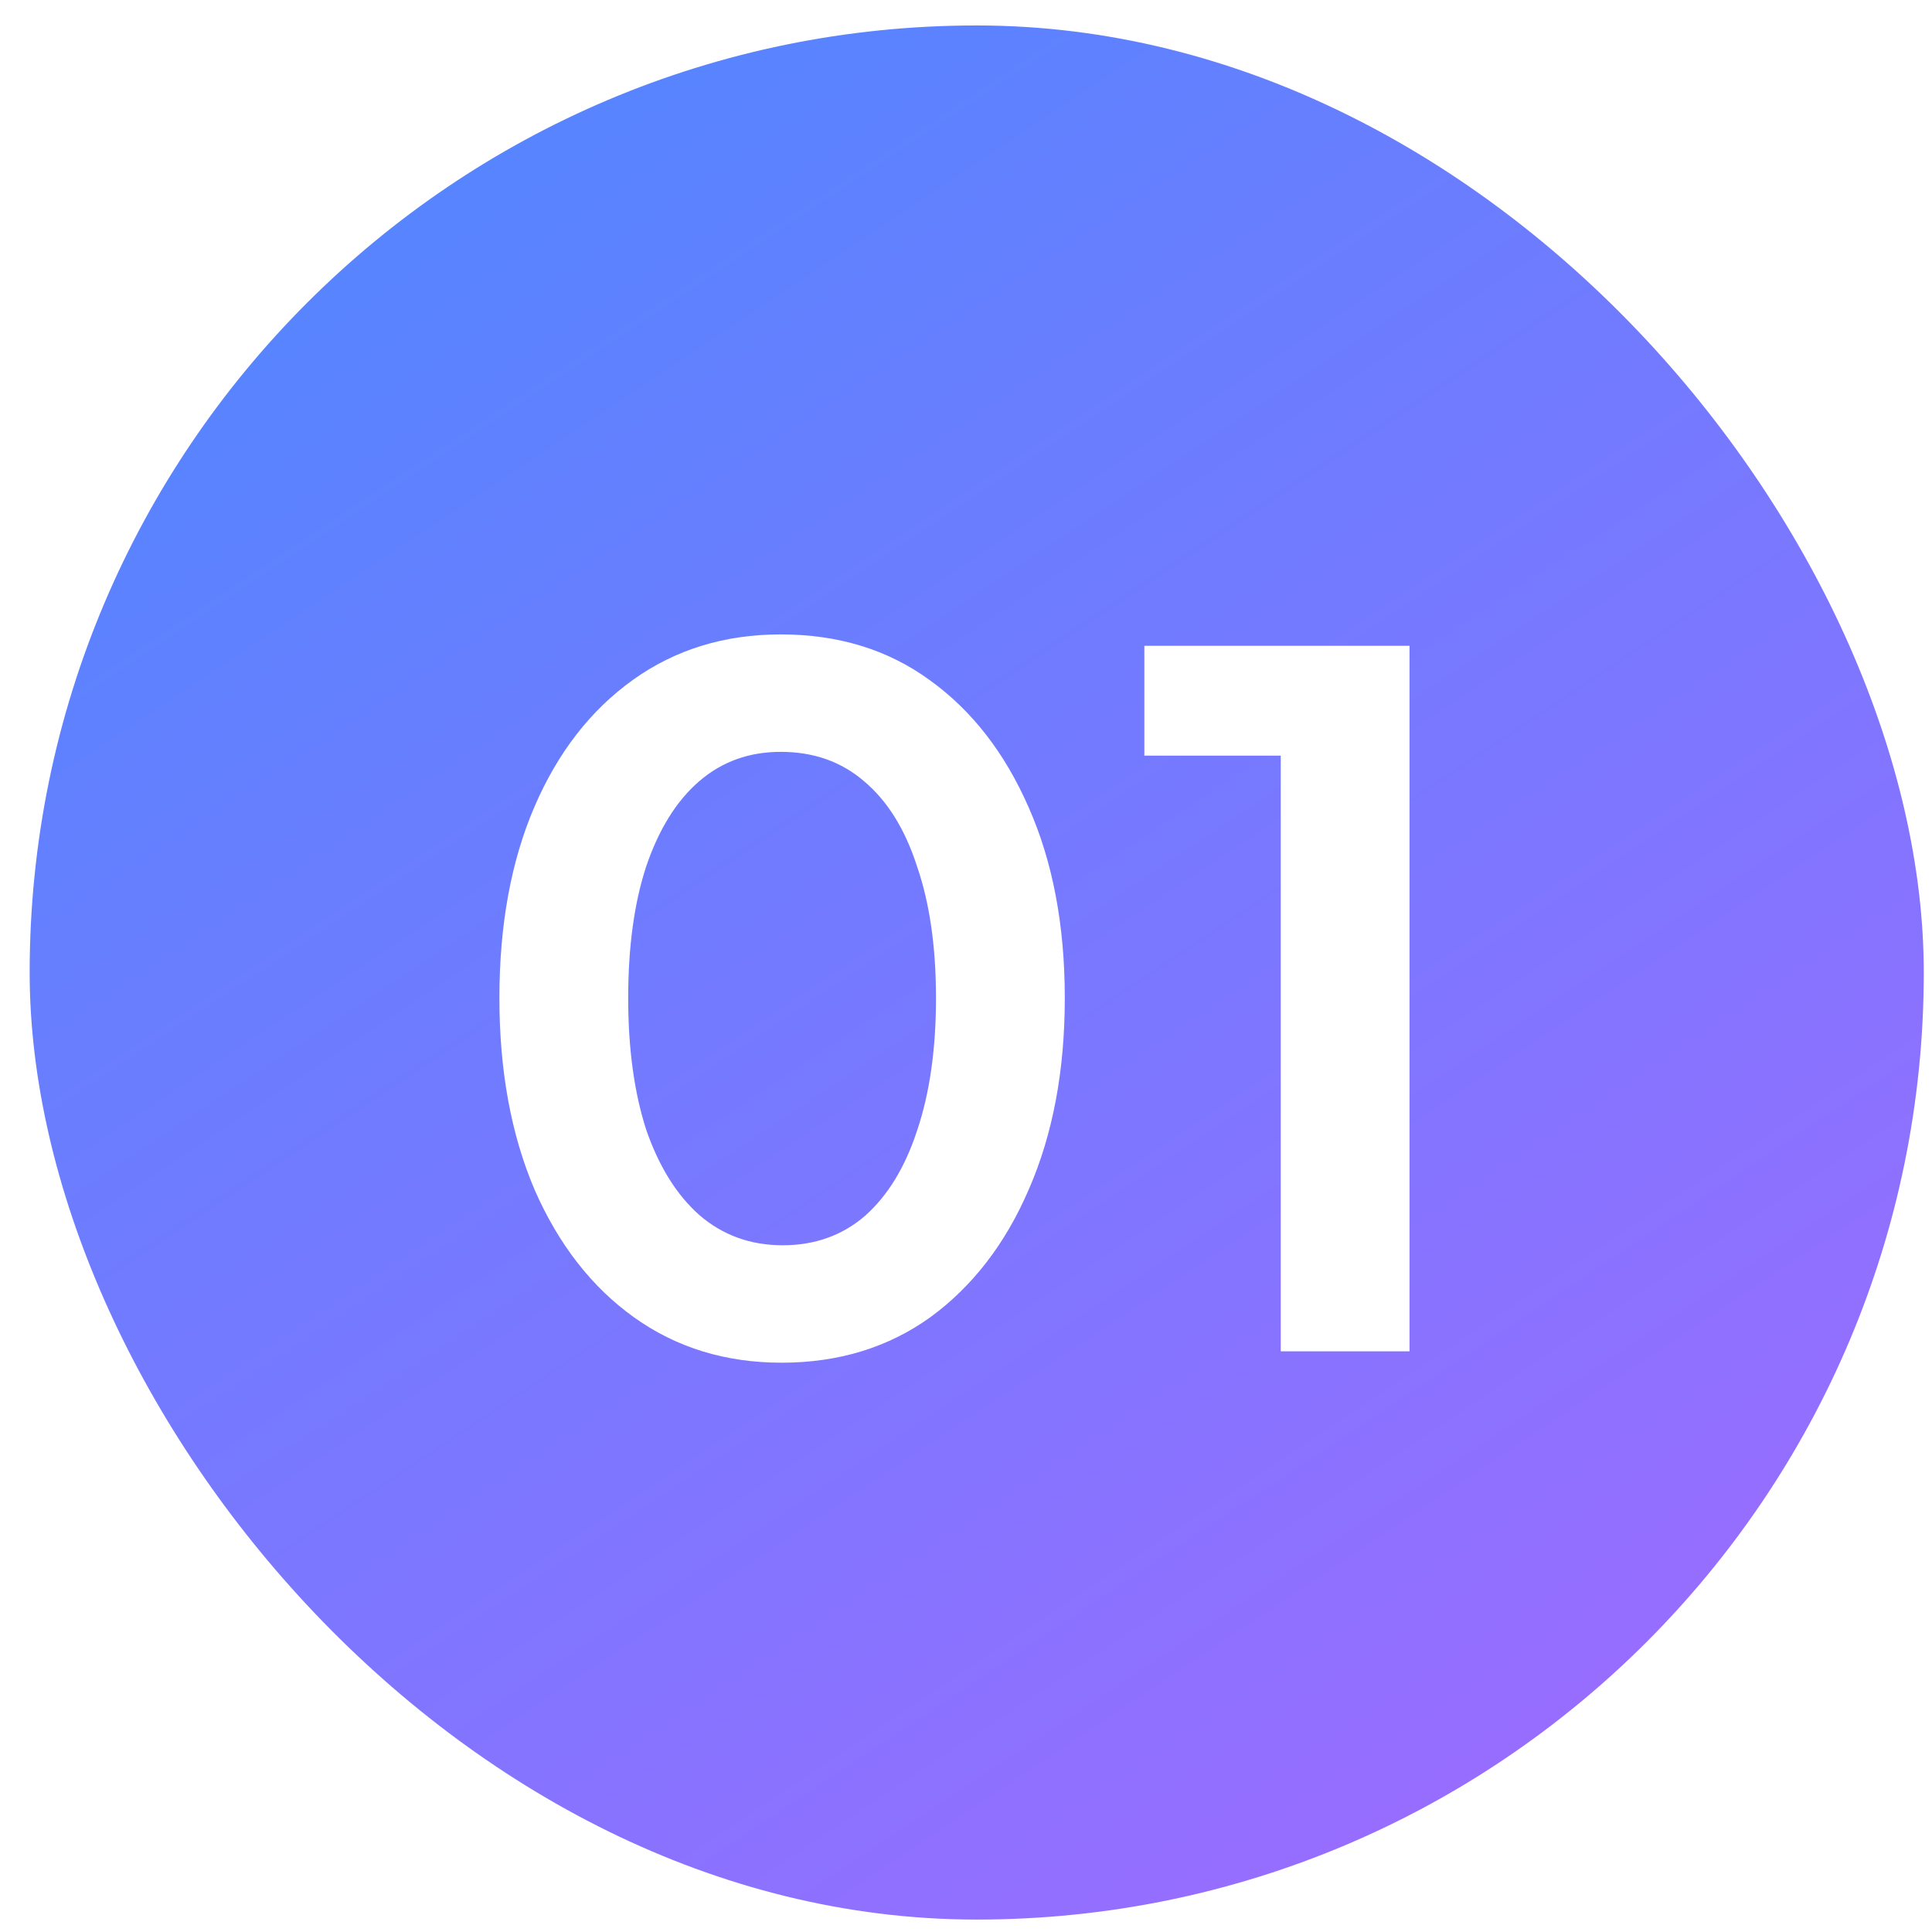
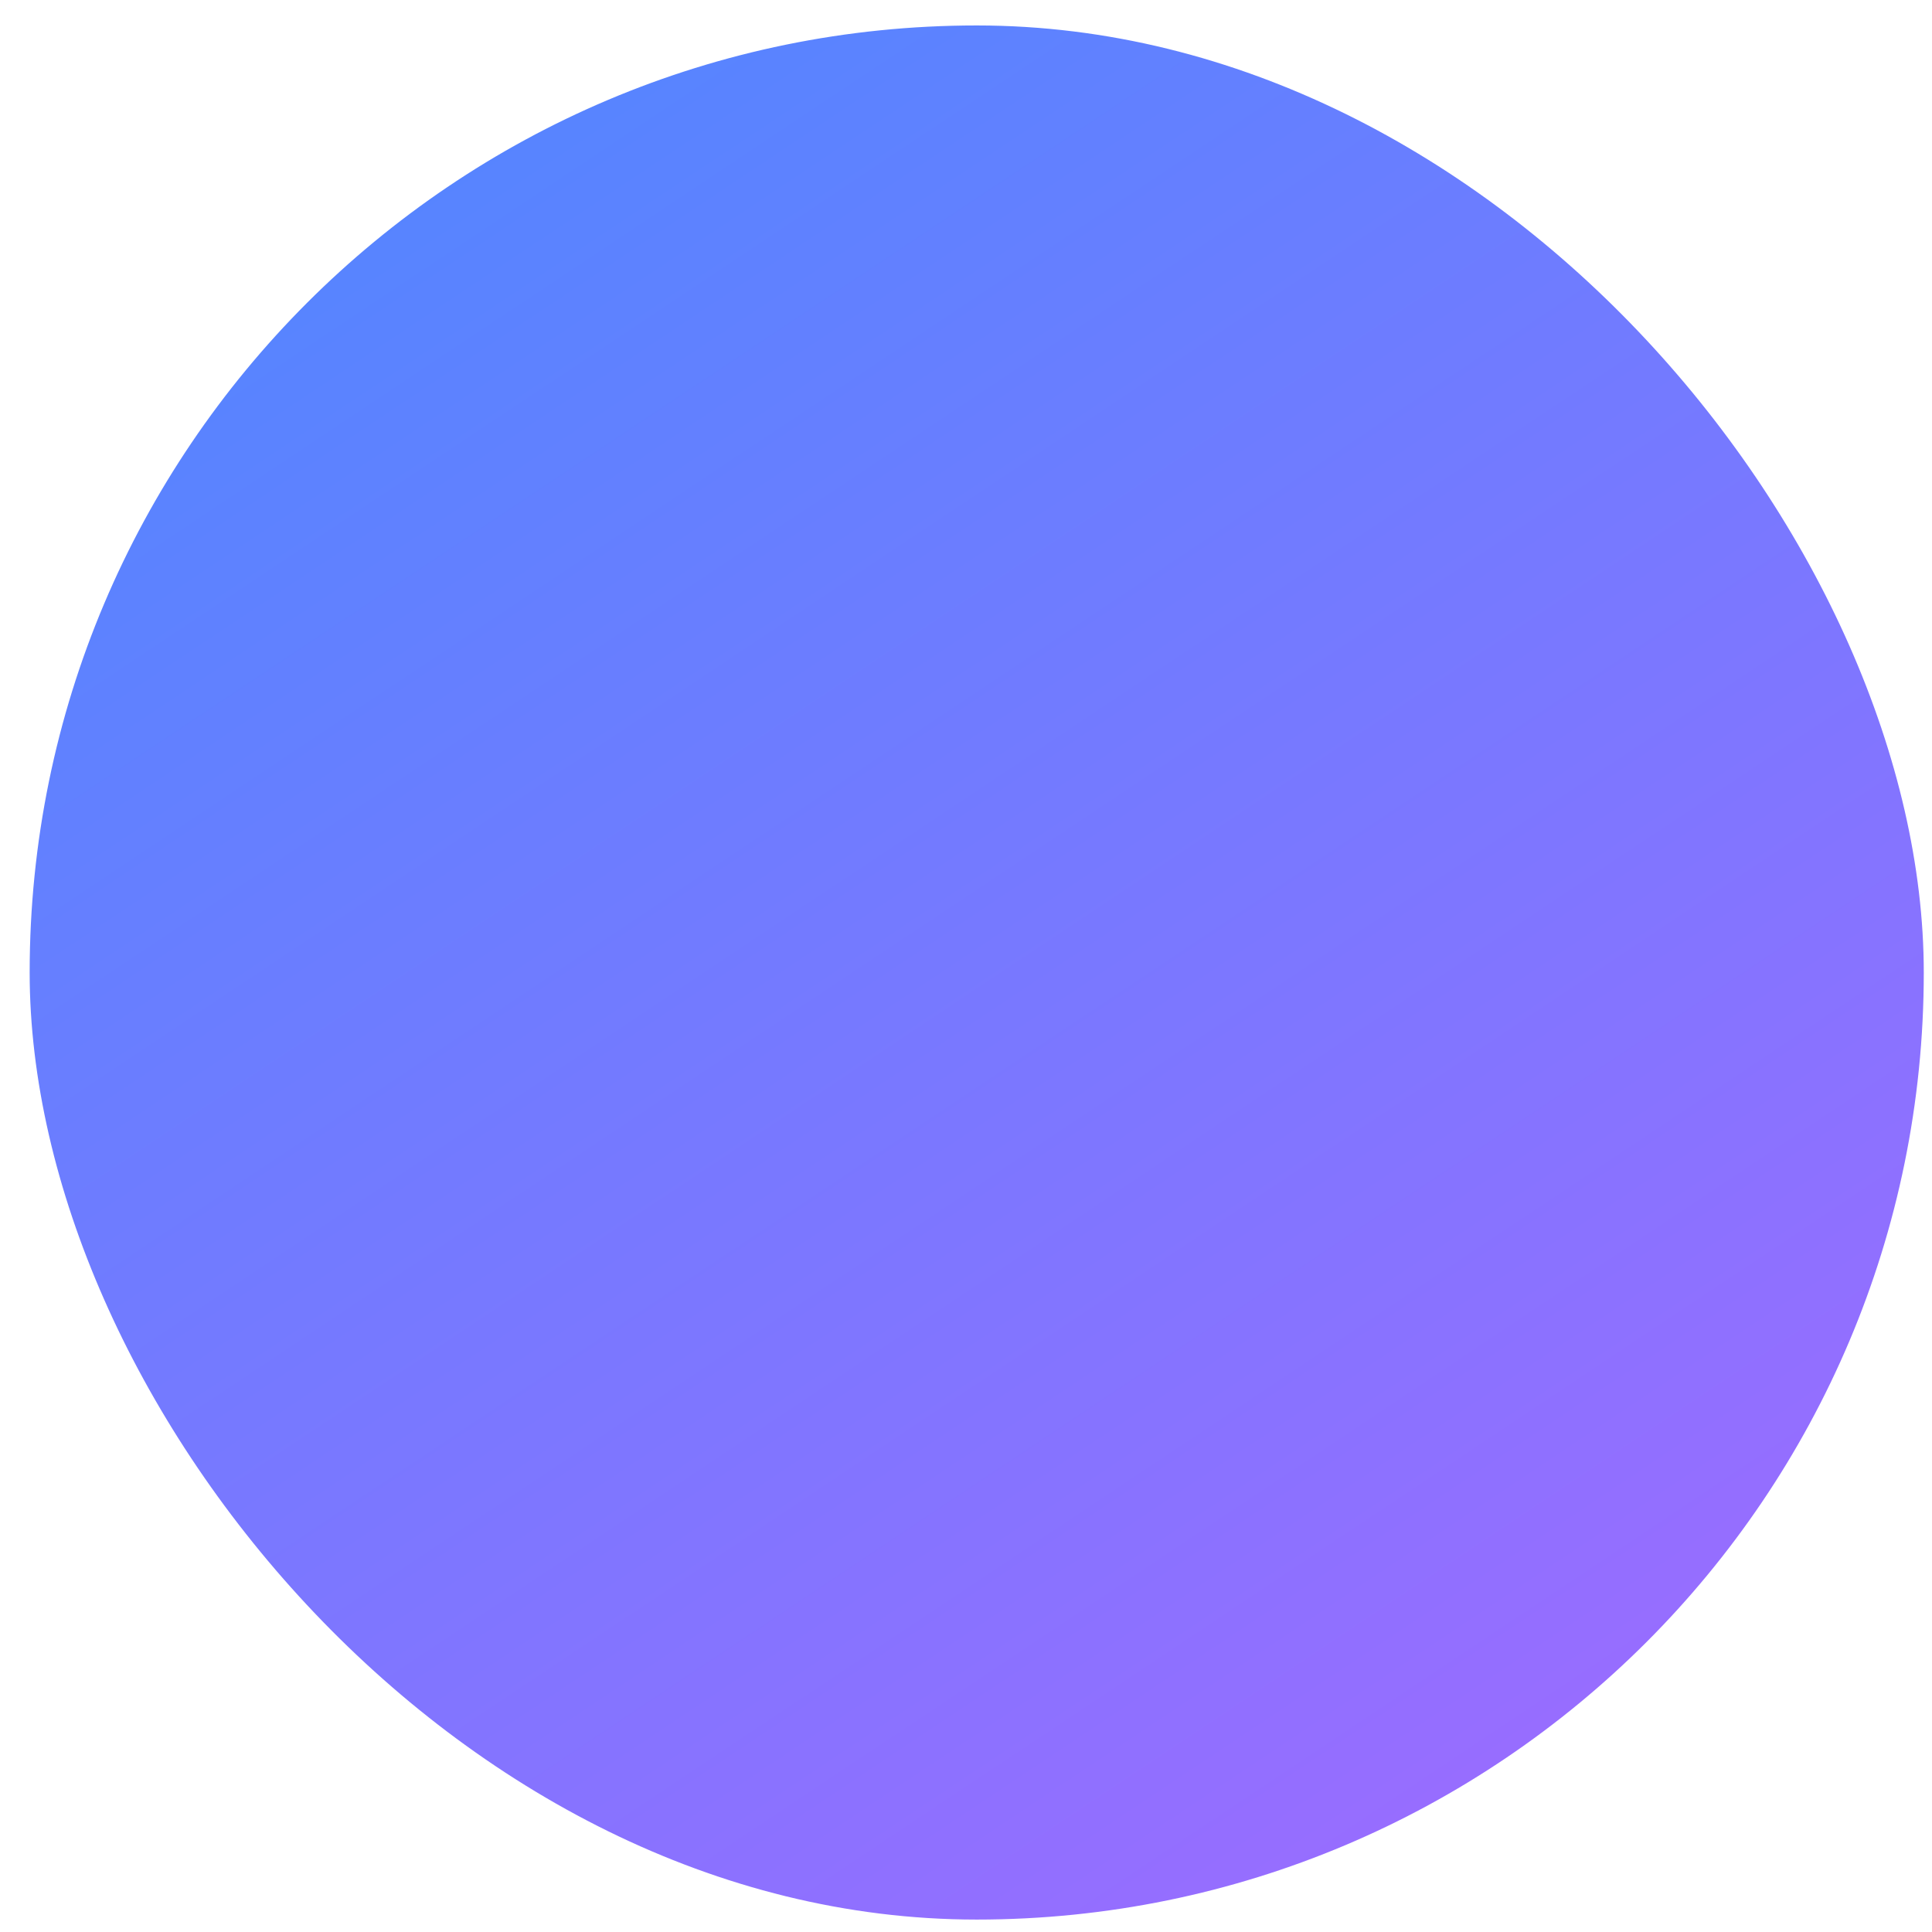
<svg xmlns="http://www.w3.org/2000/svg" width="51" height="51" viewBox="0 0 51 51" fill="none">
  <g filter="url(#filter0_iii_1178_7110)">
    <rect x="0.783" y="0.672" width="50" height="50" rx="25" fill="url(#paint0_linear_1178_7110)" />
-     <path d="M20.633 35.972C19.15 35.972 17.85 35.572 16.733 34.772C15.617 33.972 14.742 32.847 14.108 31.397C13.492 29.947 13.183 28.264 13.183 26.347C13.183 24.413 13.492 22.73 14.108 21.297C14.725 19.863 15.591 18.747 16.708 17.947C17.825 17.147 19.125 16.747 20.608 16.747C22.125 16.747 23.433 17.147 24.533 17.947C25.65 18.747 26.525 19.872 27.158 21.322C27.791 22.755 28.108 24.43 28.108 26.347C28.108 28.264 27.791 29.947 27.158 31.397C26.541 32.83 25.675 33.955 24.558 34.772C23.442 35.572 22.133 35.972 20.633 35.972ZM20.658 32.872C21.508 32.872 22.233 32.614 22.833 32.097C23.433 31.564 23.892 30.814 24.208 29.847C24.541 28.863 24.708 27.697 24.708 26.347C24.708 24.997 24.541 23.838 24.208 22.872C23.892 21.889 23.425 21.139 22.808 20.622C22.208 20.105 21.475 19.847 20.608 19.847C19.775 19.847 19.058 20.105 18.458 20.622C17.858 21.139 17.392 21.889 17.058 22.872C16.741 23.838 16.583 24.997 16.583 26.347C16.583 27.68 16.741 28.838 17.058 29.822C17.392 30.788 17.858 31.538 18.458 32.072C19.075 32.605 19.808 32.872 20.658 32.872ZM33.808 35.672V19.947H30.208V17.047H37.208V35.672H33.808Z" fill="white" />
  </g>
  <defs>
    <filter id="filter0_iii_1178_7110" x="-1.592" y="-1.703" width="54.75" height="54.75" filterUnits="userSpaceOnUse" color-interpolation-filters="sRGB" />
    <linearGradient id="paint0_linear_1178_7110" x1="2.163" y1="9.204" x2="33.466" y2="56.209" gradientUnits="userSpaceOnUse">
      <stop stop-color="#5585FF" />
      <stop offset="1" stop-color="#9D6BFF" />
    </linearGradient>
  </defs>
</svg>